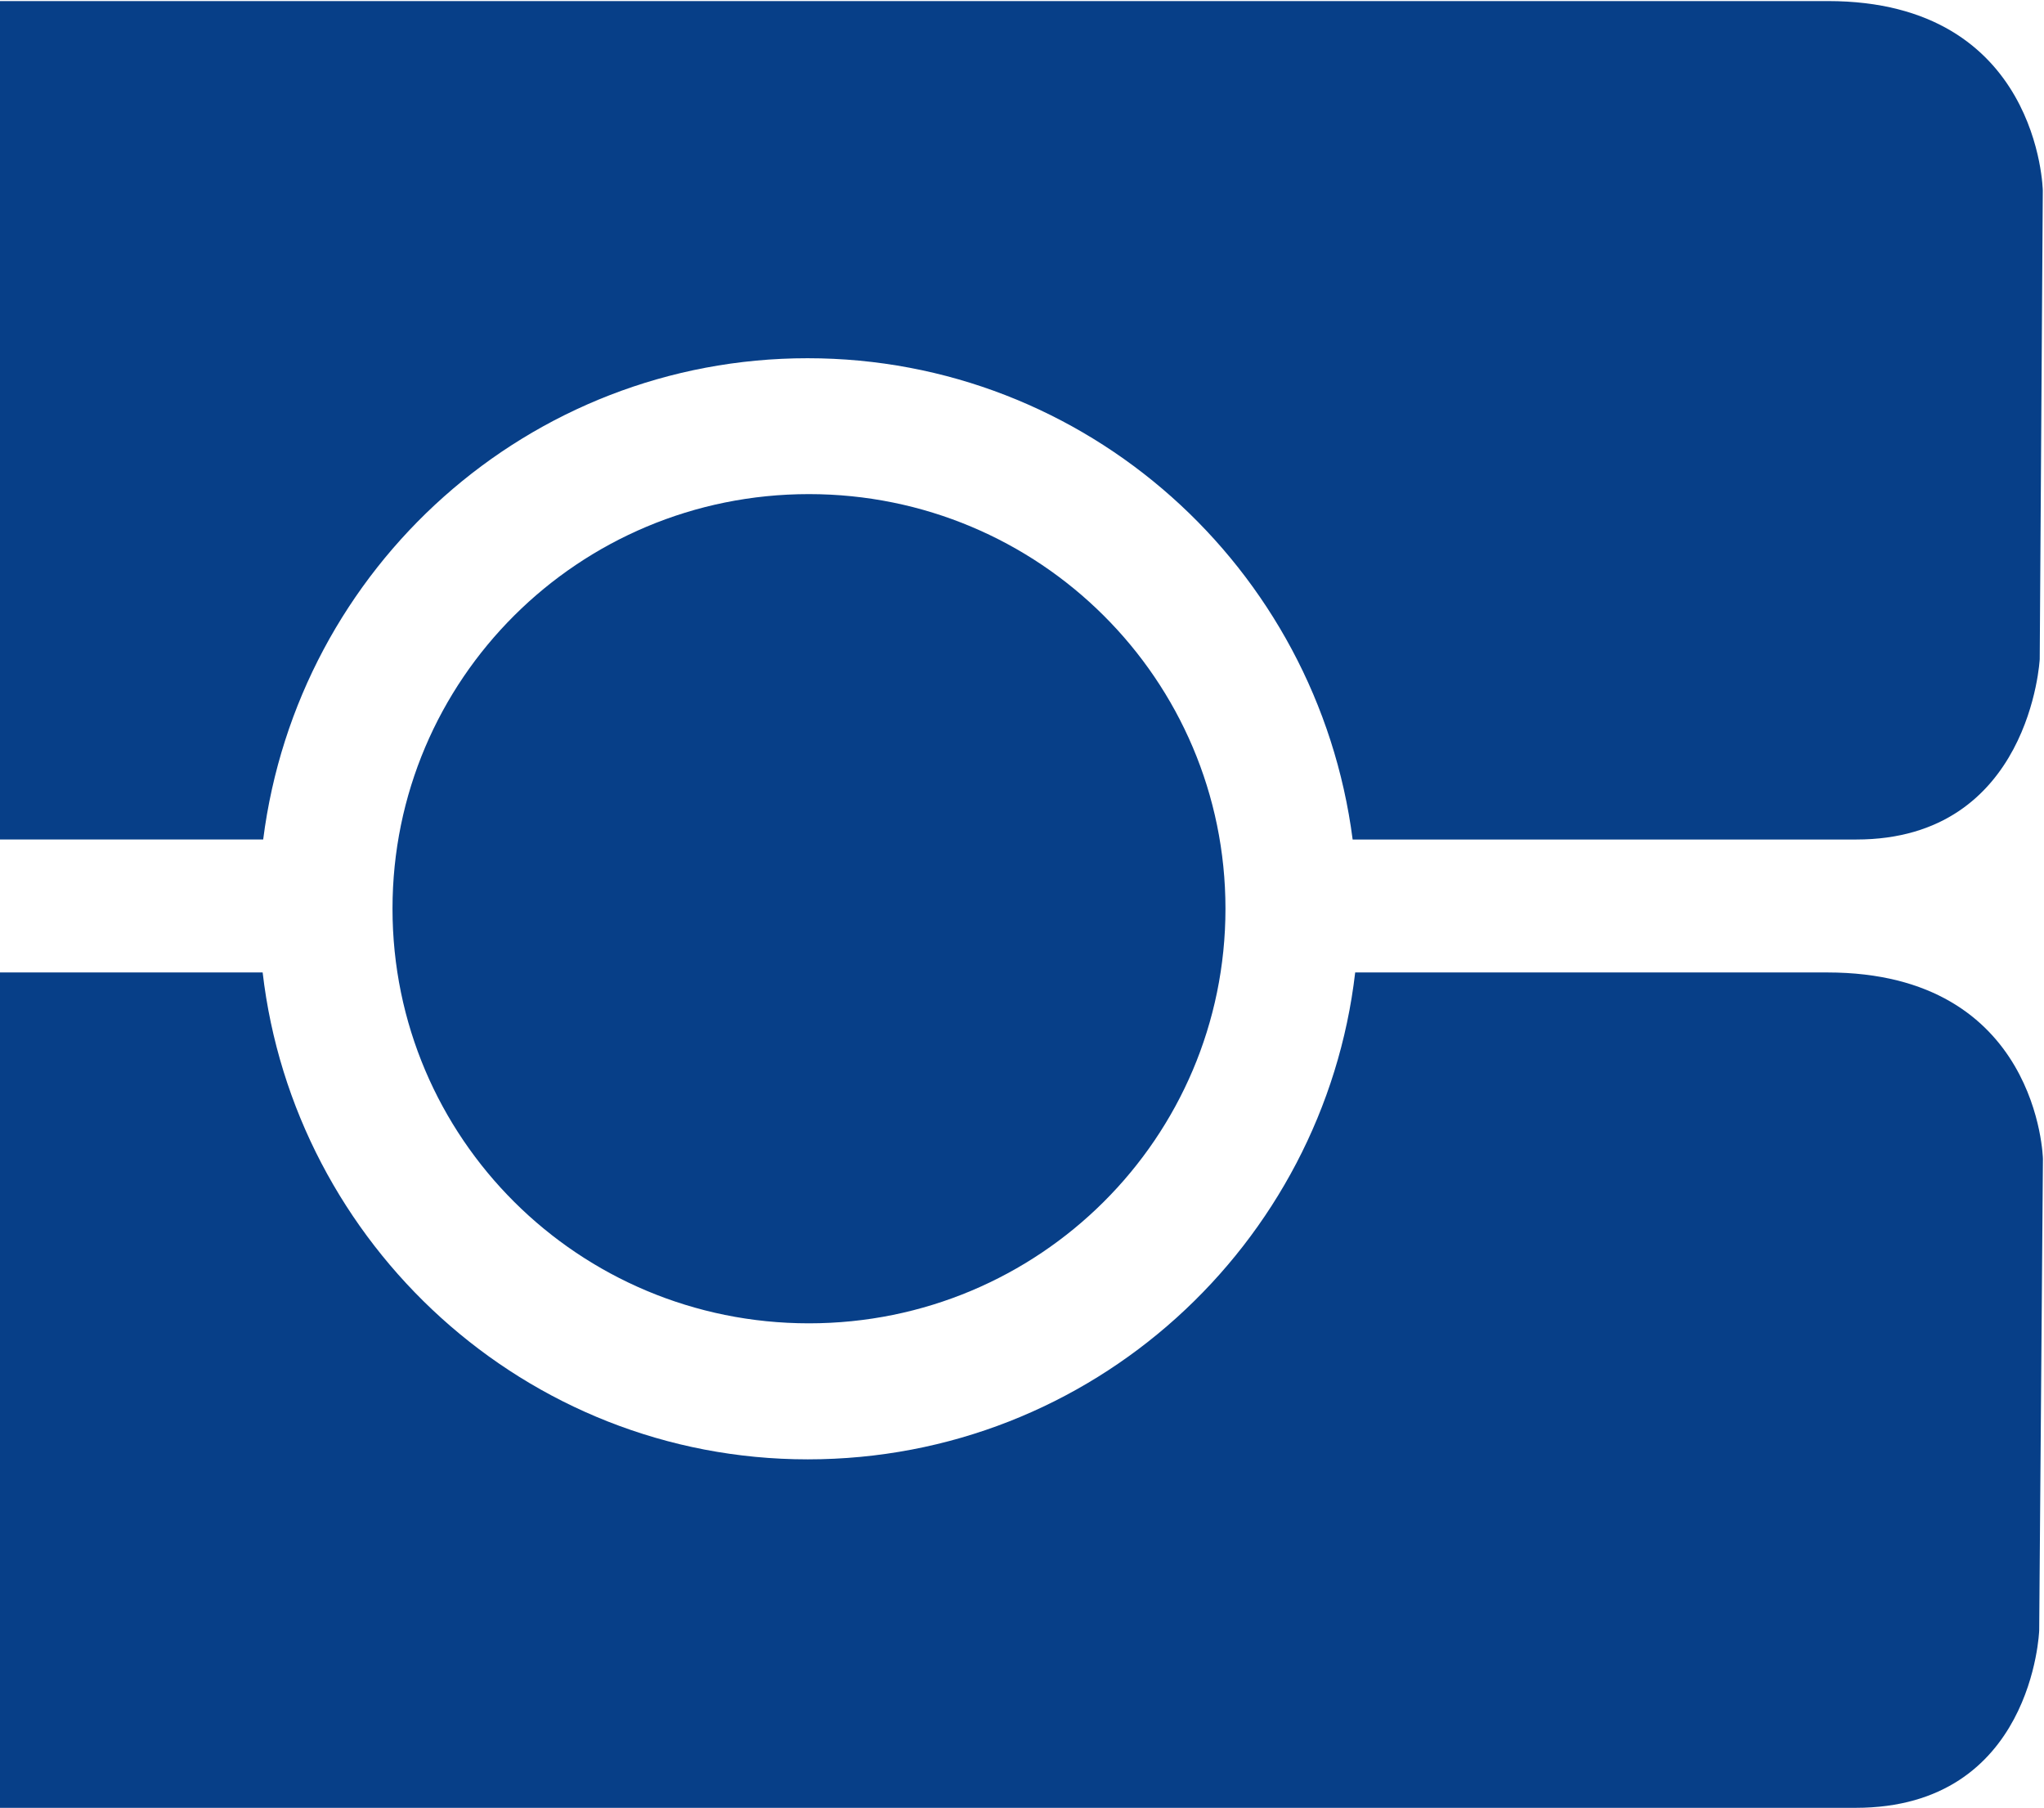
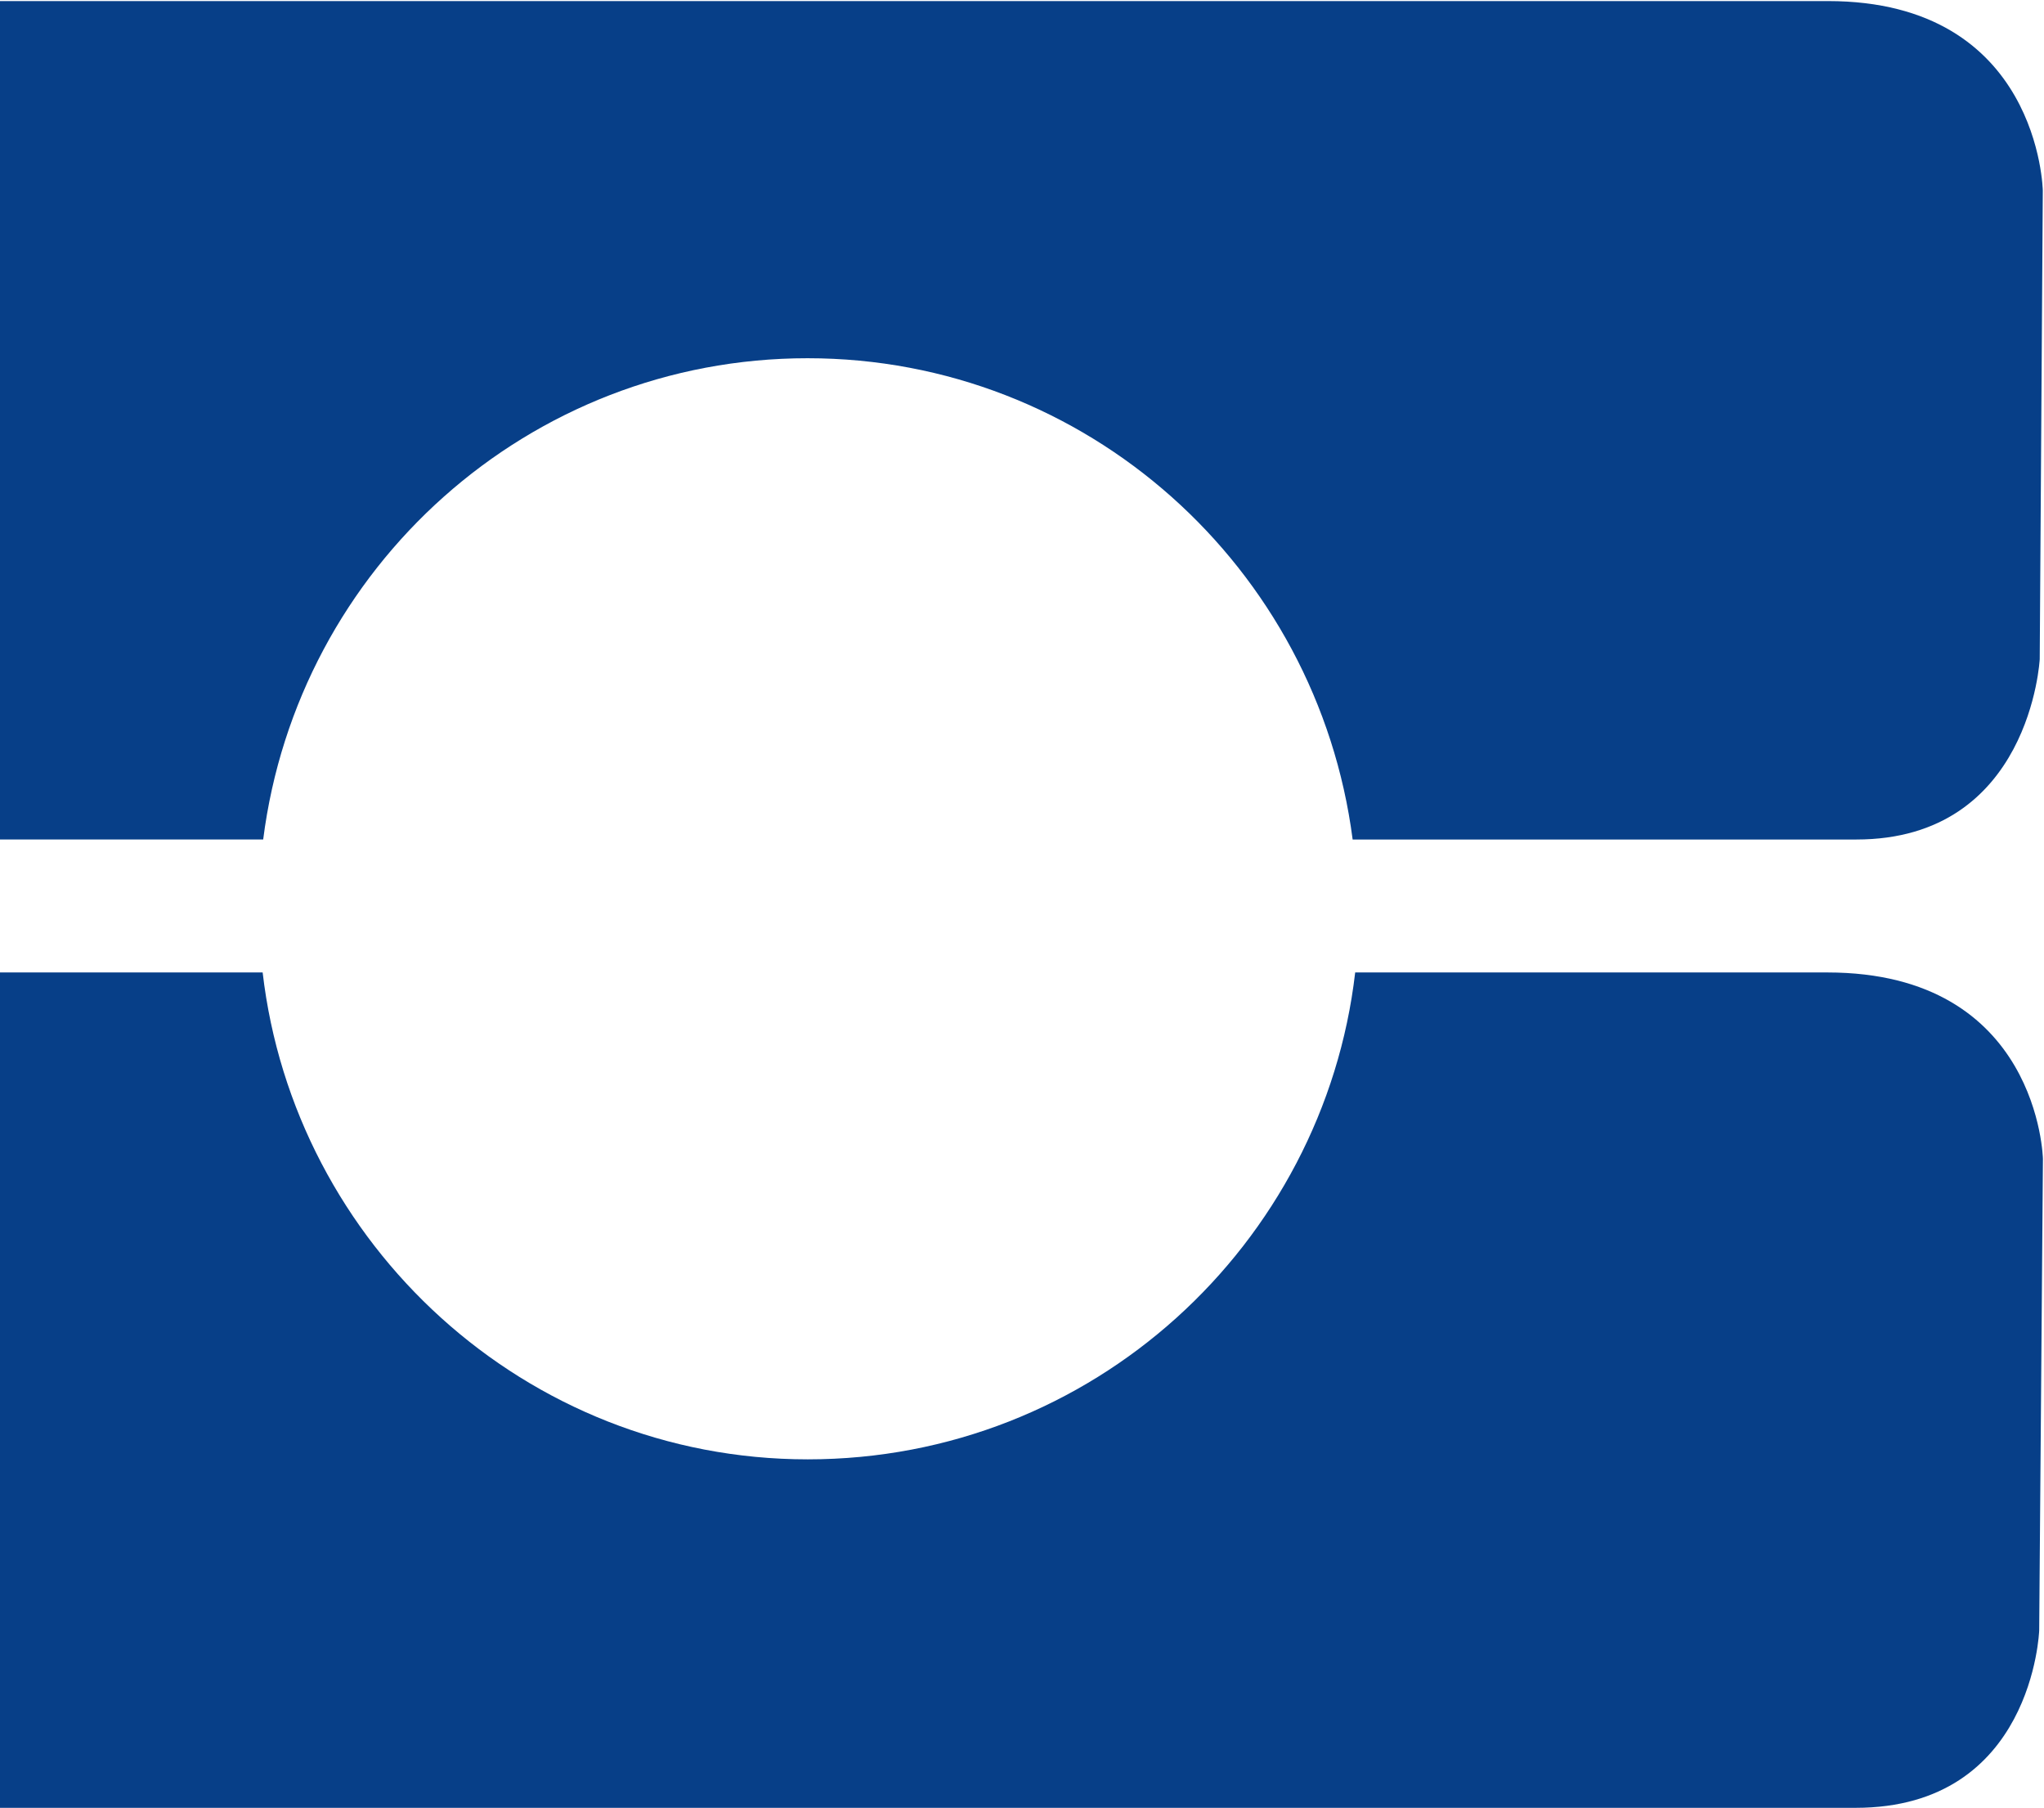
<svg xmlns="http://www.w3.org/2000/svg" version="1.2" viewBox="0 0 1530 1353">
  <g clip-path="url(#cp1)">
-     <path fill="#073f88" fill-rule="evenodd" d="M0 628.3V.8h1368.2c158.6 0 160.9 141.9 160.9 141.9l-2.3 350.6s-6.9 135-137.3 135h-377c-26.4-203.9-199.4-360.2-408-360.2S222.9 424.4 197 628.3zm1529.2 239.1-2.8 352.9S1521.8 1353 1389 1353H0V727.8h196.6c23.6 203.4 196.6 364.4 408 364.4 213.2 0 386.2-161 409.8-364.4h353.4c158.6 0 161.4 139.6 161.4 139.6zm-923.7 123c-172.4 0-311.7-138.7-311.7-310.3 0-171.6 139.3-310.3 311.7-310.3 172.4 0 311.8 138.7 311.8 310.3 0 171.6-139.4 310.3-311.8 310.3z" />
+     <path fill="#073f88" fill-rule="evenodd" d="M0 628.3V.8h1368.2c158.6 0 160.9 141.9 160.9 141.9l-2.3 350.6s-6.9 135-137.3 135h-377c-26.4-203.9-199.4-360.2-408-360.2S222.9 424.4 197 628.3zm1529.2 239.1-2.8 352.9S1521.8 1353 1389 1353H0V727.8h196.6c23.6 203.4 196.6 364.4 408 364.4 213.2 0 386.2-161 409.8-364.4h353.4c158.6 0 161.4 139.6 161.4 139.6zm-923.7 123z" />
  </g>
</svg>